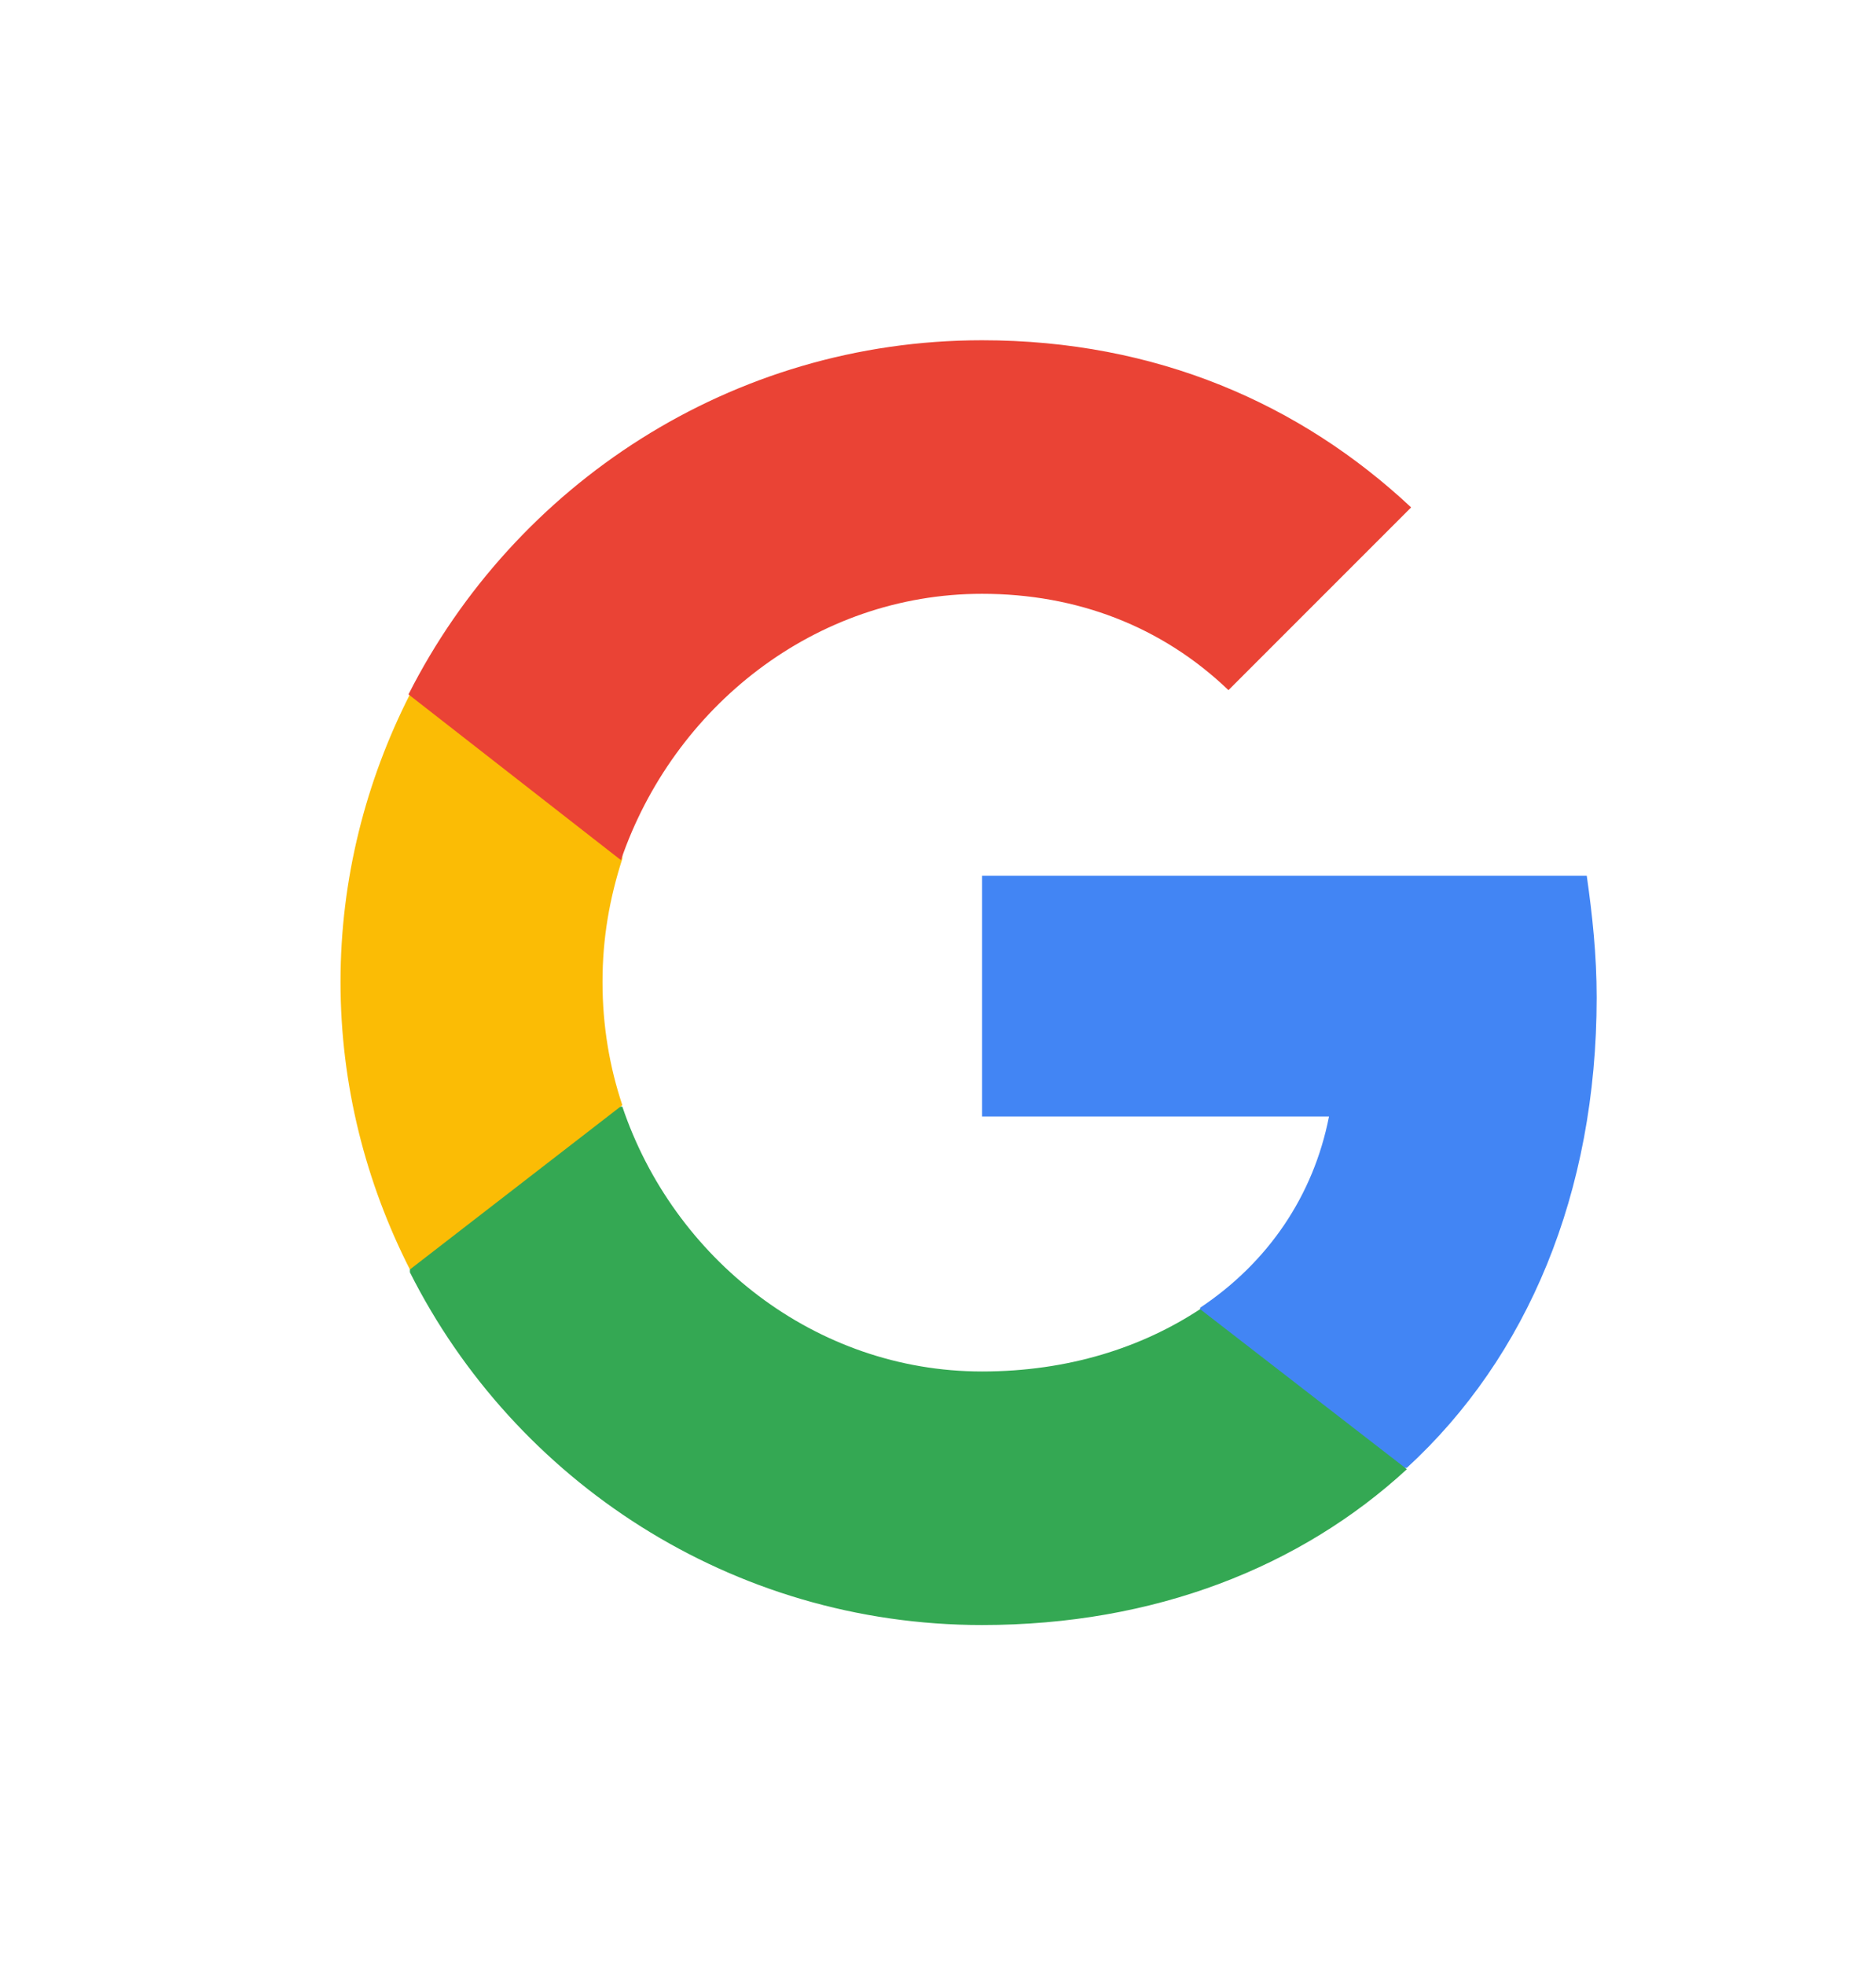
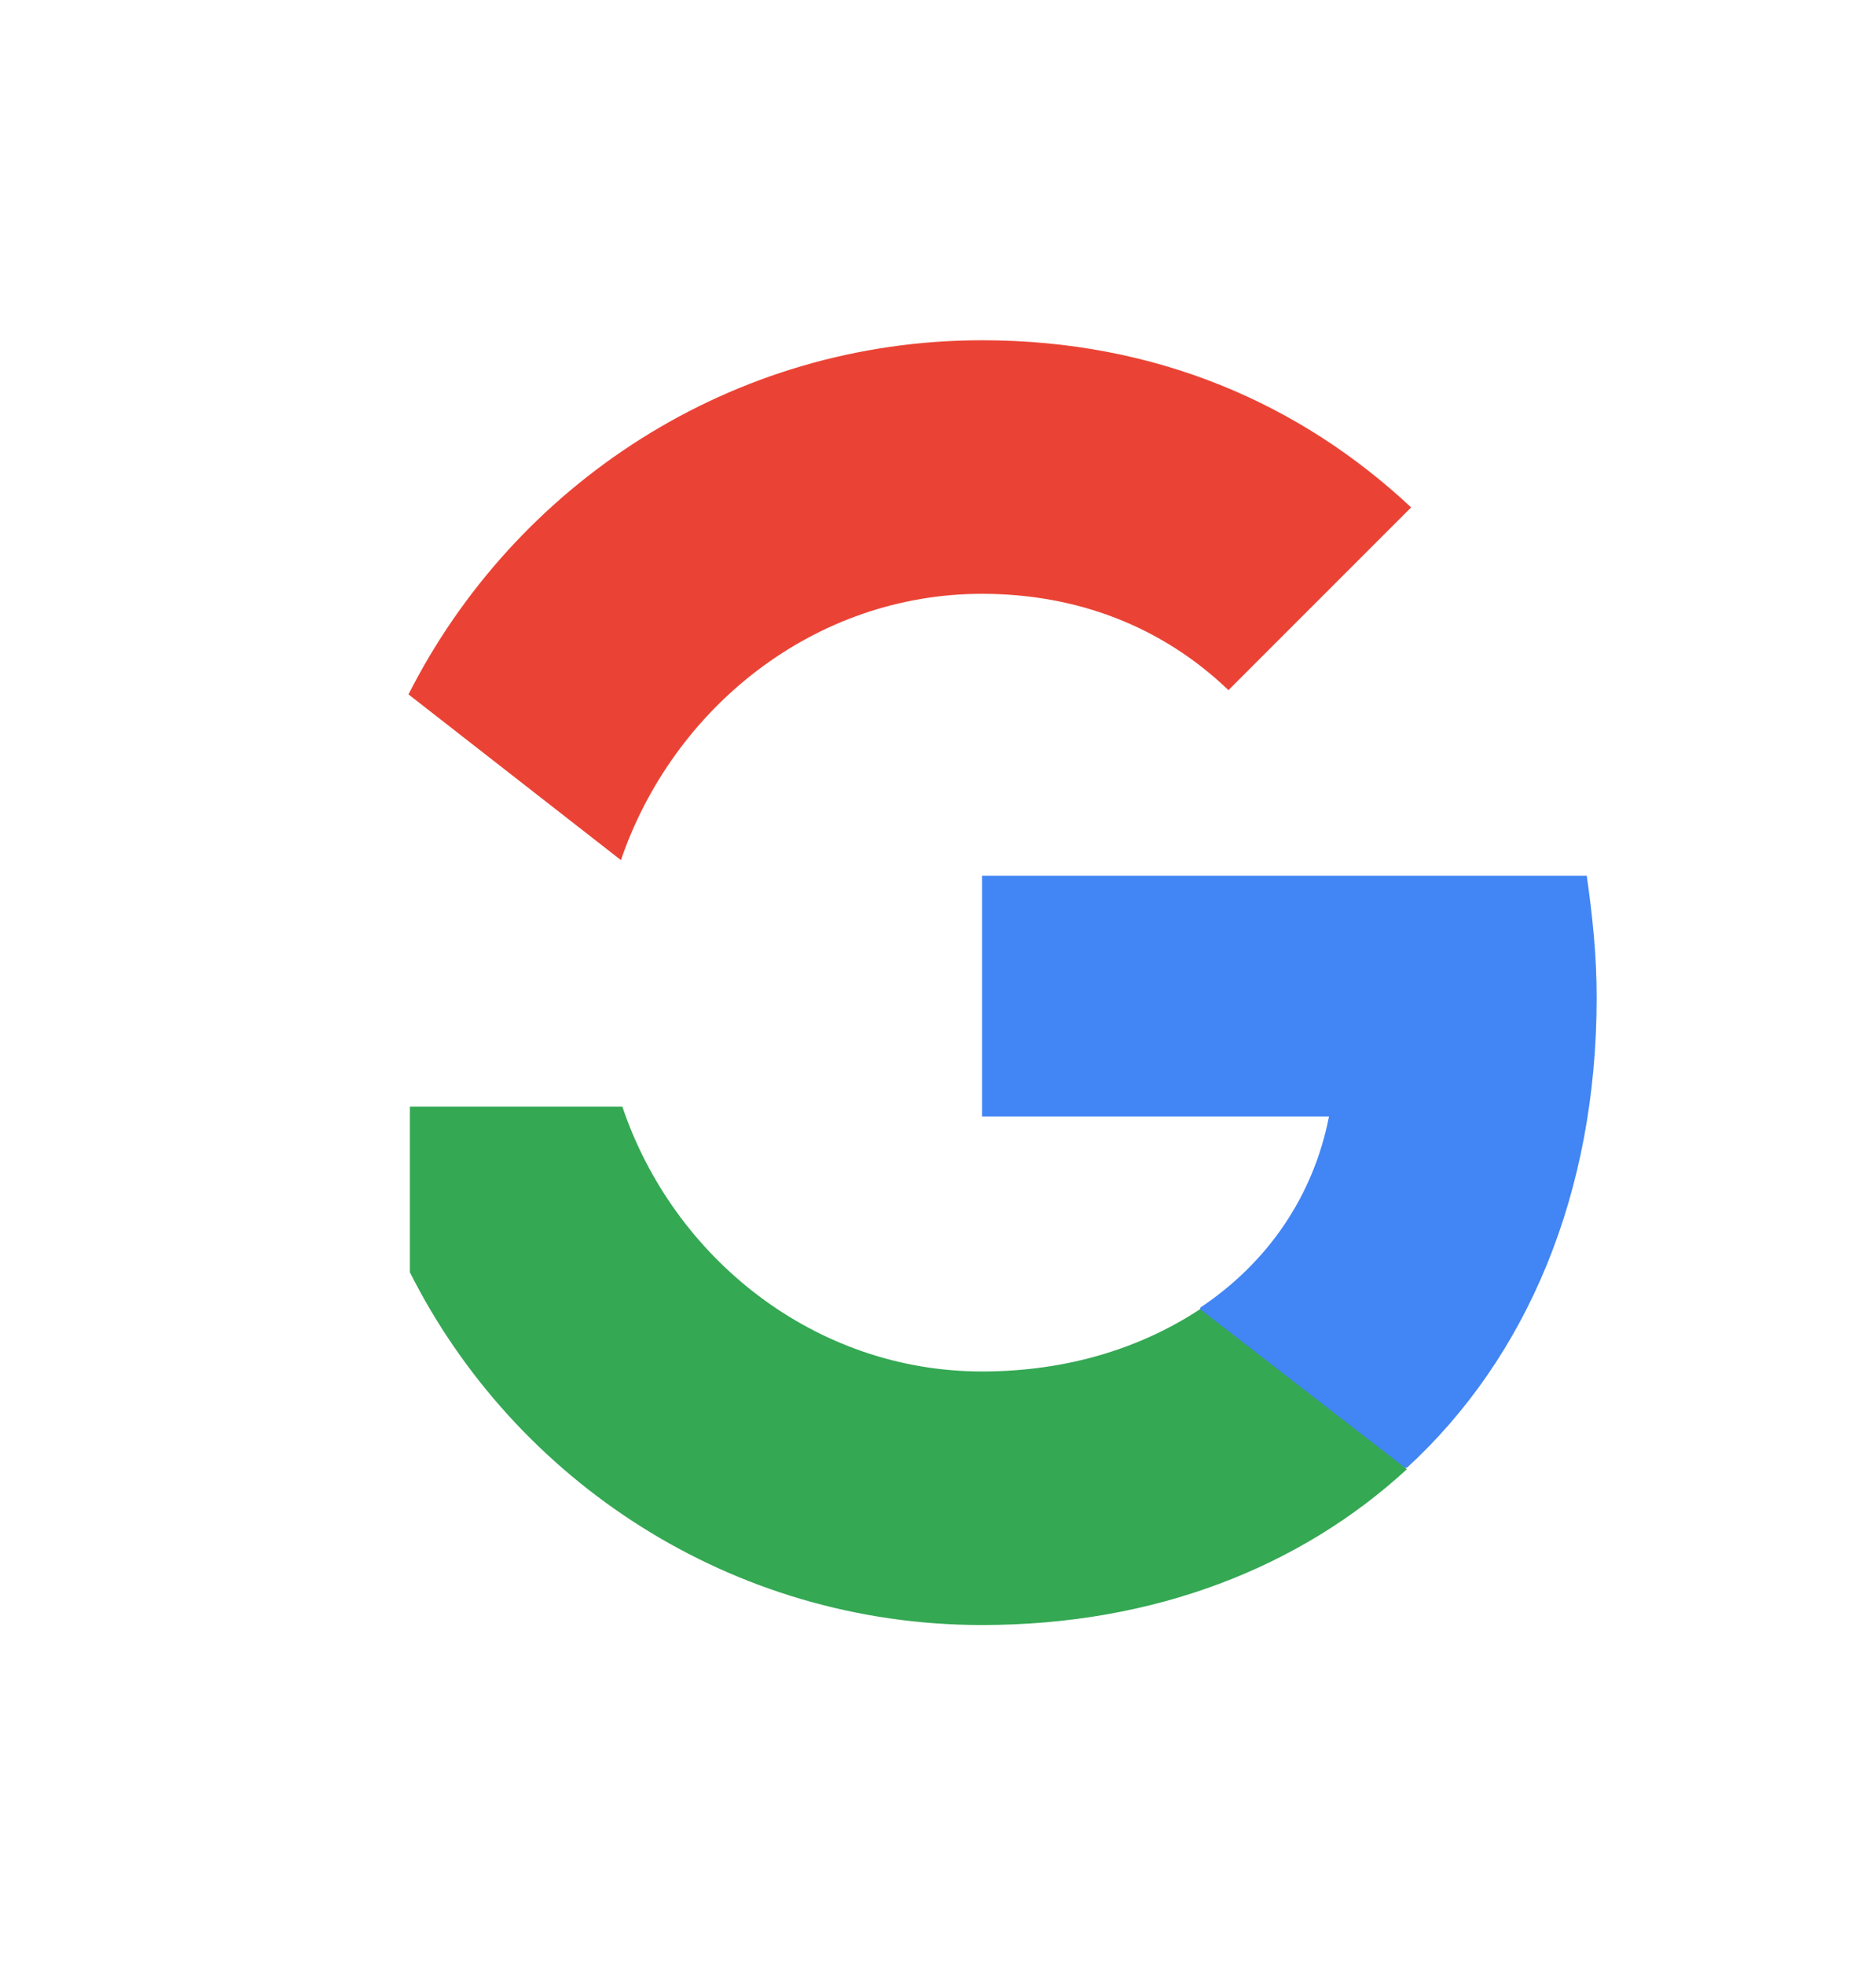
<svg xmlns="http://www.w3.org/2000/svg" id="svg1267" x="0px" y="0px" viewBox="0 0 552 578" style="enable-background:new 0 0 552 578;" xml:space="preserve">
  <style type="text/css">	.st0{fill:#4285F4;}	.st1{fill:#34A853;}	.st2{fill:#FBBC05;}	.st3{fill:#EA4335;}</style>
  <g id="g1520" transform="matrix(4.167,0,0,4.167,159.781,-139.506)">
    <path id="path1512" class="st0" d="M74.4,103.9c0-3-0.3-5.8-0.7-8.6H31v17h24.5c-1.1,5.6-4.3,10.3-9.1,13.5v11.3H61   C69.5,129.3,74.4,117.7,74.4,103.9L74.4,103.9z" />
    <path id="path1514" class="st1" d="M31,148.2c12.2,0,22.5-4.1,30-11l-14.6-11.3c-4.1,2.7-9.3,4.4-15.4,4.4   c-11.8,0-21.8-8-25.4-18.7h-15v11.7C-2,138,13.3,148.2,31,148.2L31,148.2z" />
-     <path id="path1516" class="st2" d="M5.6,111.5c-0.9-2.7-1.4-5.6-1.4-8.7s0.5-5.9,1.4-8.7V82.5h-15c-3.1,6.1-4.9,13-4.9,20.3   c0,7.3,1.8,14.2,4.9,20.3L5.6,111.5z" />
    <path id="path1518" class="st3" d="M31,75.4c6.7,0,12.7,2.3,17.4,6.8l12.9-12.9C53.5,62,43.3,57.5,31,57.5c-17.7,0-33,10.2-40.5,25   l15,11.7C9.2,83.4,19.2,75.4,31,75.4L31,75.4z" />
  </g>
</svg>